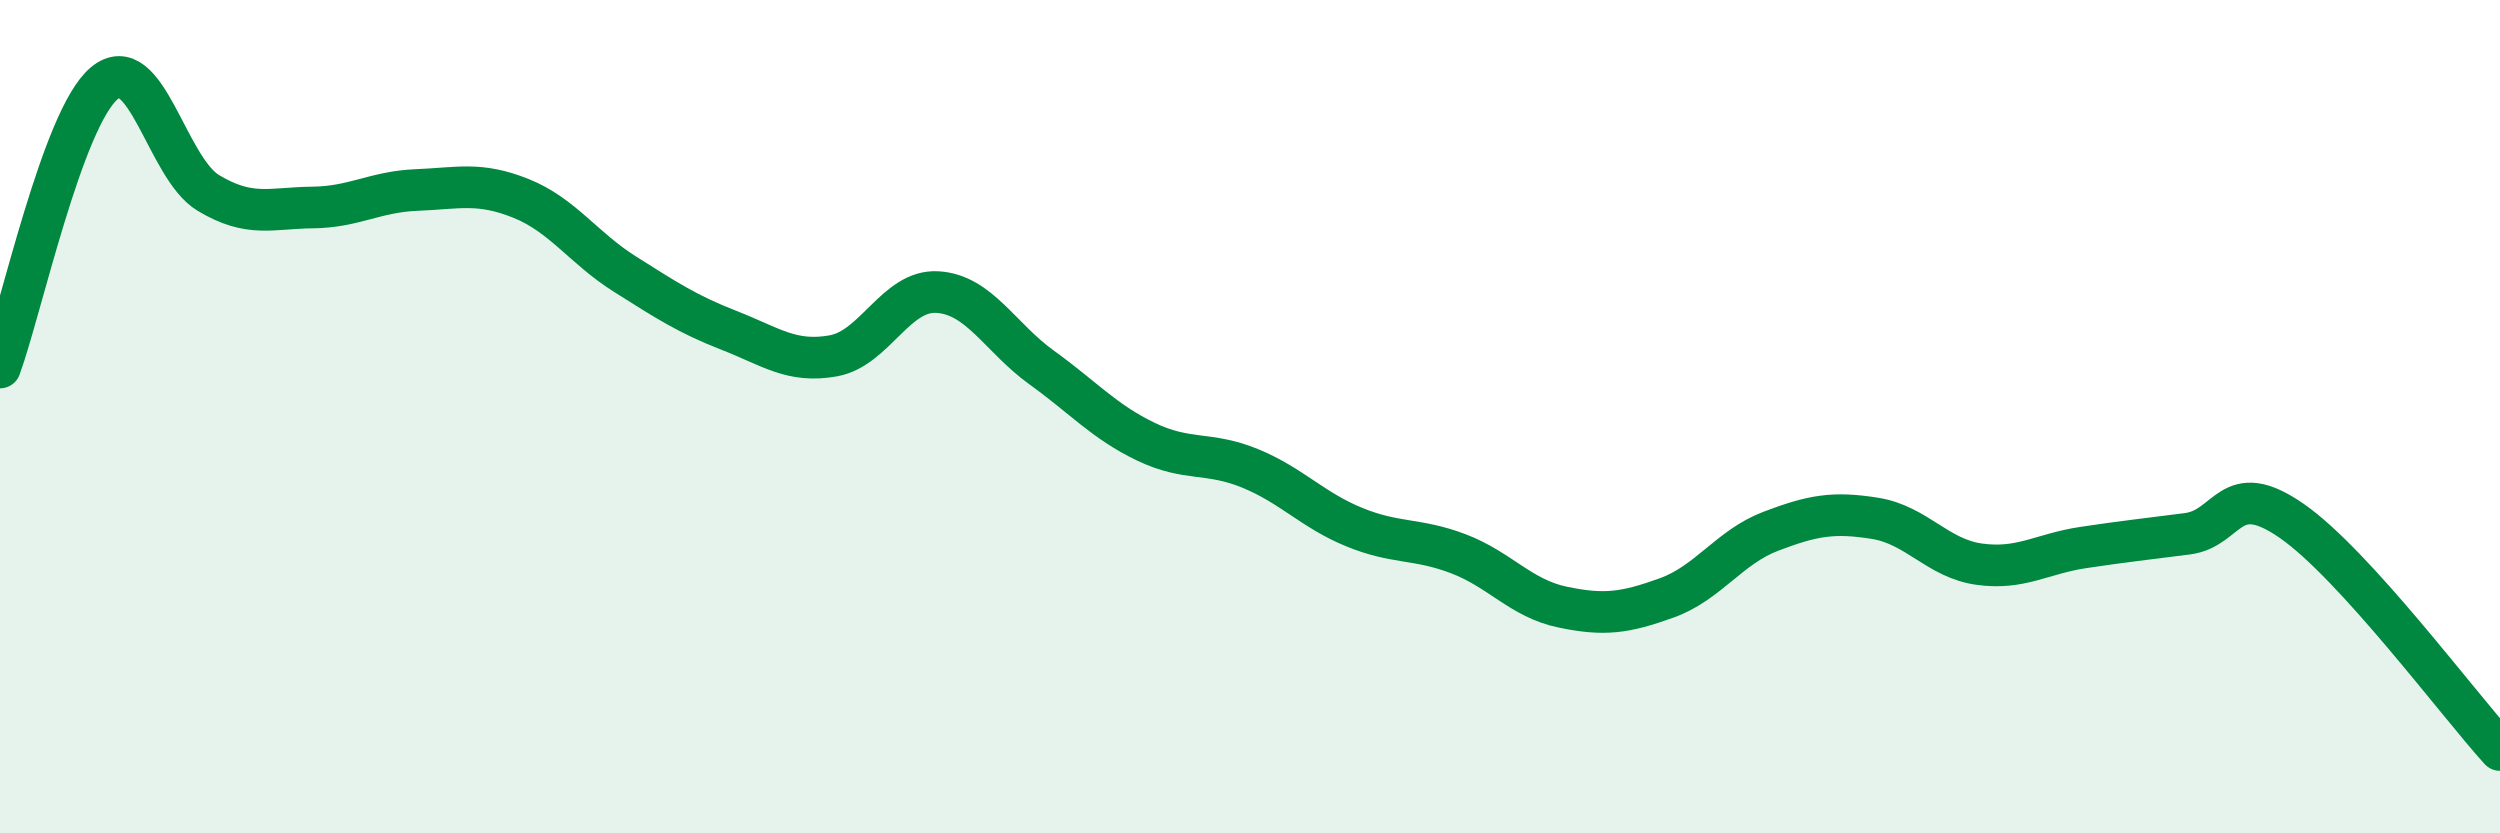
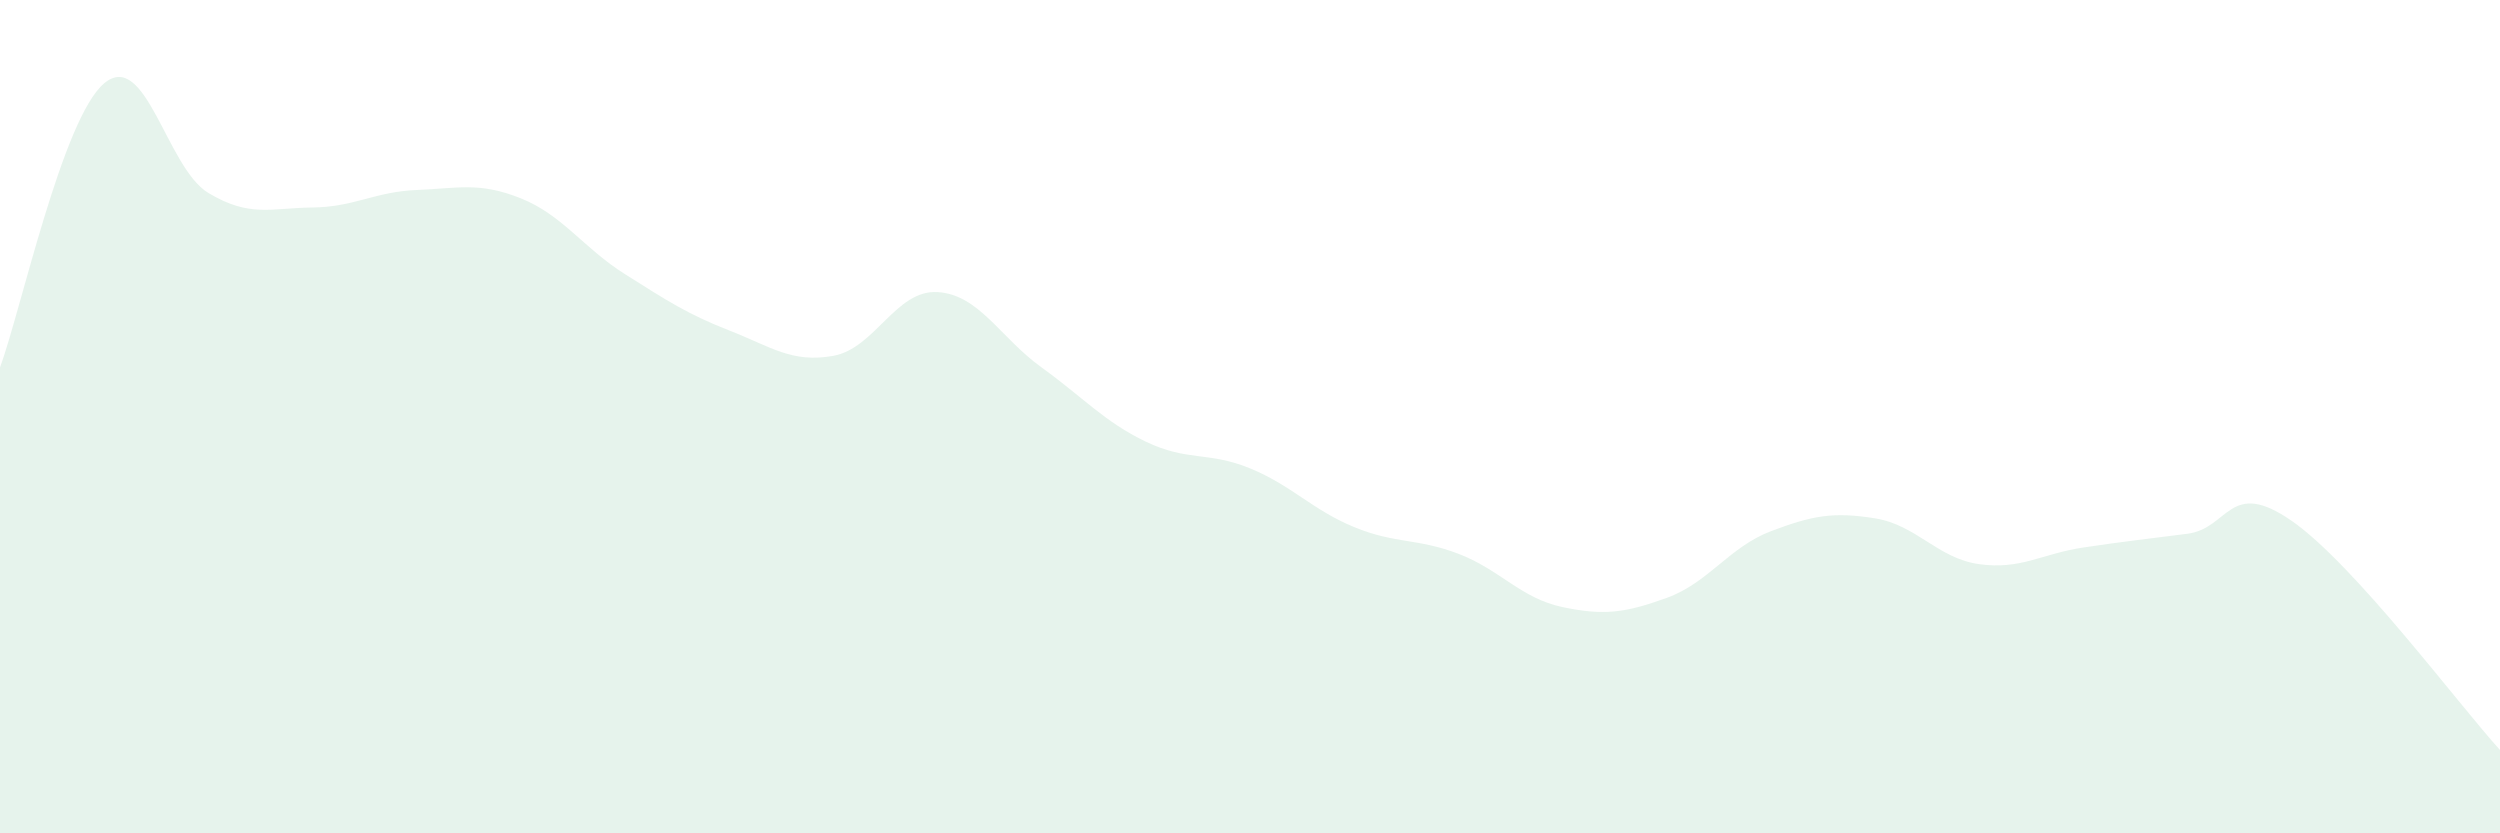
<svg xmlns="http://www.w3.org/2000/svg" width="60" height="20" viewBox="0 0 60 20">
  <path d="M 0,8.82 C 0.5,7.46 1.5,2.84 2.5,2 C 3.5,1.16 4,4.03 5,4.63 C 6,5.23 6.5,4.99 7.5,4.98 C 8.5,4.97 9,4.6 10,4.56 C 11,4.52 11.5,4.36 12.5,4.76 C 13.5,5.16 14,5.95 15,6.58 C 16,7.21 16.5,7.54 17.5,7.93 C 18.5,8.32 19,8.72 20,8.54 C 21,8.36 21.5,6.95 22.5,7.01 C 23.5,7.07 24,8.1 25,8.82 C 26,9.54 26.5,10.12 27.5,10.6 C 28.5,11.08 29,10.83 30,11.24 C 31,11.65 31.5,12.24 32.5,12.65 C 33.5,13.06 34,12.91 35,13.29 C 36,13.67 36.5,14.36 37.5,14.57 C 38.5,14.78 39,14.71 40,14.35 C 41,13.99 41.5,13.13 42.5,12.75 C 43.5,12.37 44,12.28 45,12.44 C 46,12.6 46.5,13.4 47.5,13.54 C 48.5,13.68 49,13.29 50,13.14 C 51,12.99 51.5,12.94 52.5,12.81 C 53.5,12.68 53.5,11.46 55,12.5 C 56.5,13.54 59,16.9 60,18L60 20L0 20Z" fill="#008740" opacity="0.1" stroke-linecap="round" stroke-linejoin="round" />
-   <path d="M 0,8.82 C 0.5,7.46 1.5,2.84 2.5,2 C 3.5,1.16 4,4.03 5,4.63 C 6,5.23 6.5,4.99 7.5,4.98 C 8.5,4.97 9,4.6 10,4.56 C 11,4.52 11.5,4.36 12.5,4.76 C 13.5,5.16 14,5.95 15,6.58 C 16,7.21 16.5,7.54 17.5,7.93 C 18.5,8.32 19,8.72 20,8.54 C 21,8.36 21.5,6.95 22.5,7.01 C 23.5,7.07 24,8.1 25,8.82 C 26,9.54 26.5,10.12 27.5,10.6 C 28.5,11.08 29,10.83 30,11.24 C 31,11.65 31.5,12.24 32.5,12.65 C 33.5,13.06 34,12.91 35,13.29 C 36,13.67 36.5,14.36 37.5,14.57 C 38.5,14.78 39,14.71 40,14.35 C 41,13.99 41.5,13.13 42.5,12.75 C 43.5,12.37 44,12.28 45,12.44 C 46,12.6 46.5,13.4 47.5,13.54 C 48.5,13.68 49,13.29 50,13.14 C 51,12.99 51.5,12.94 52.5,12.81 C 53.5,12.68 53.5,11.46 55,12.5 C 56.5,13.54 59,16.9 60,18" stroke="#008740" stroke-width="1" fill="none" stroke-linecap="round" stroke-linejoin="round" />
</svg>